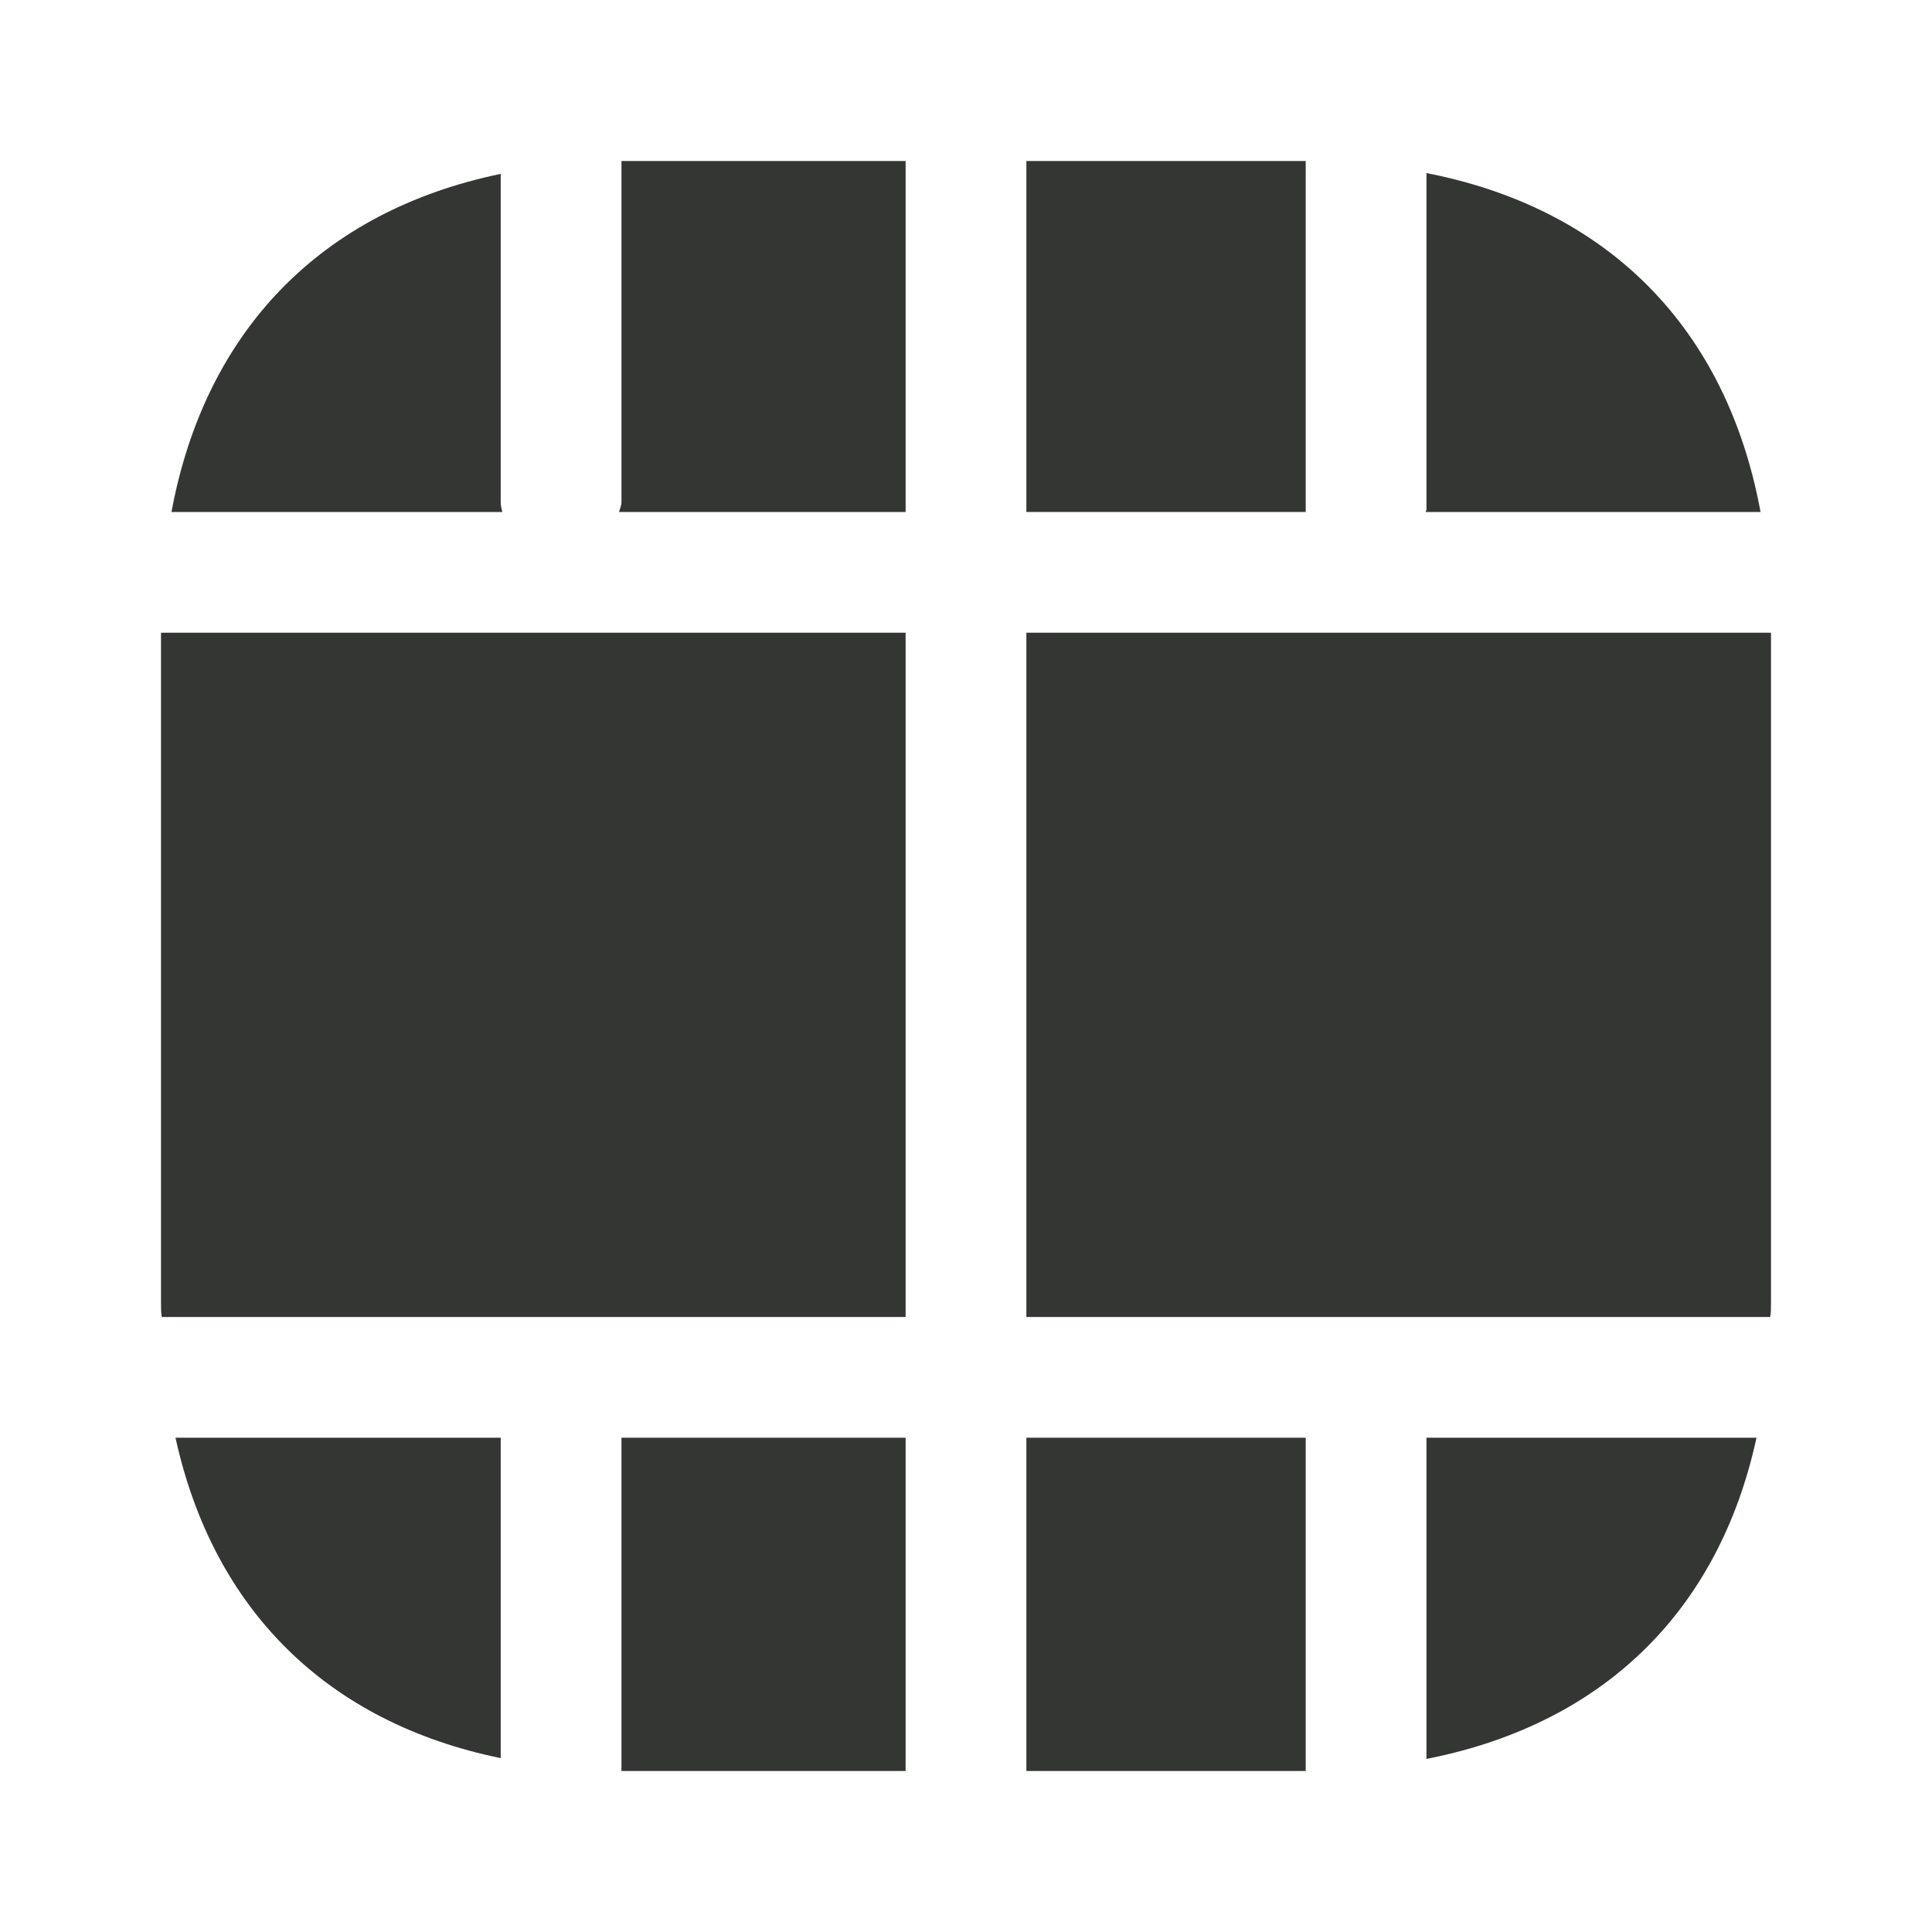
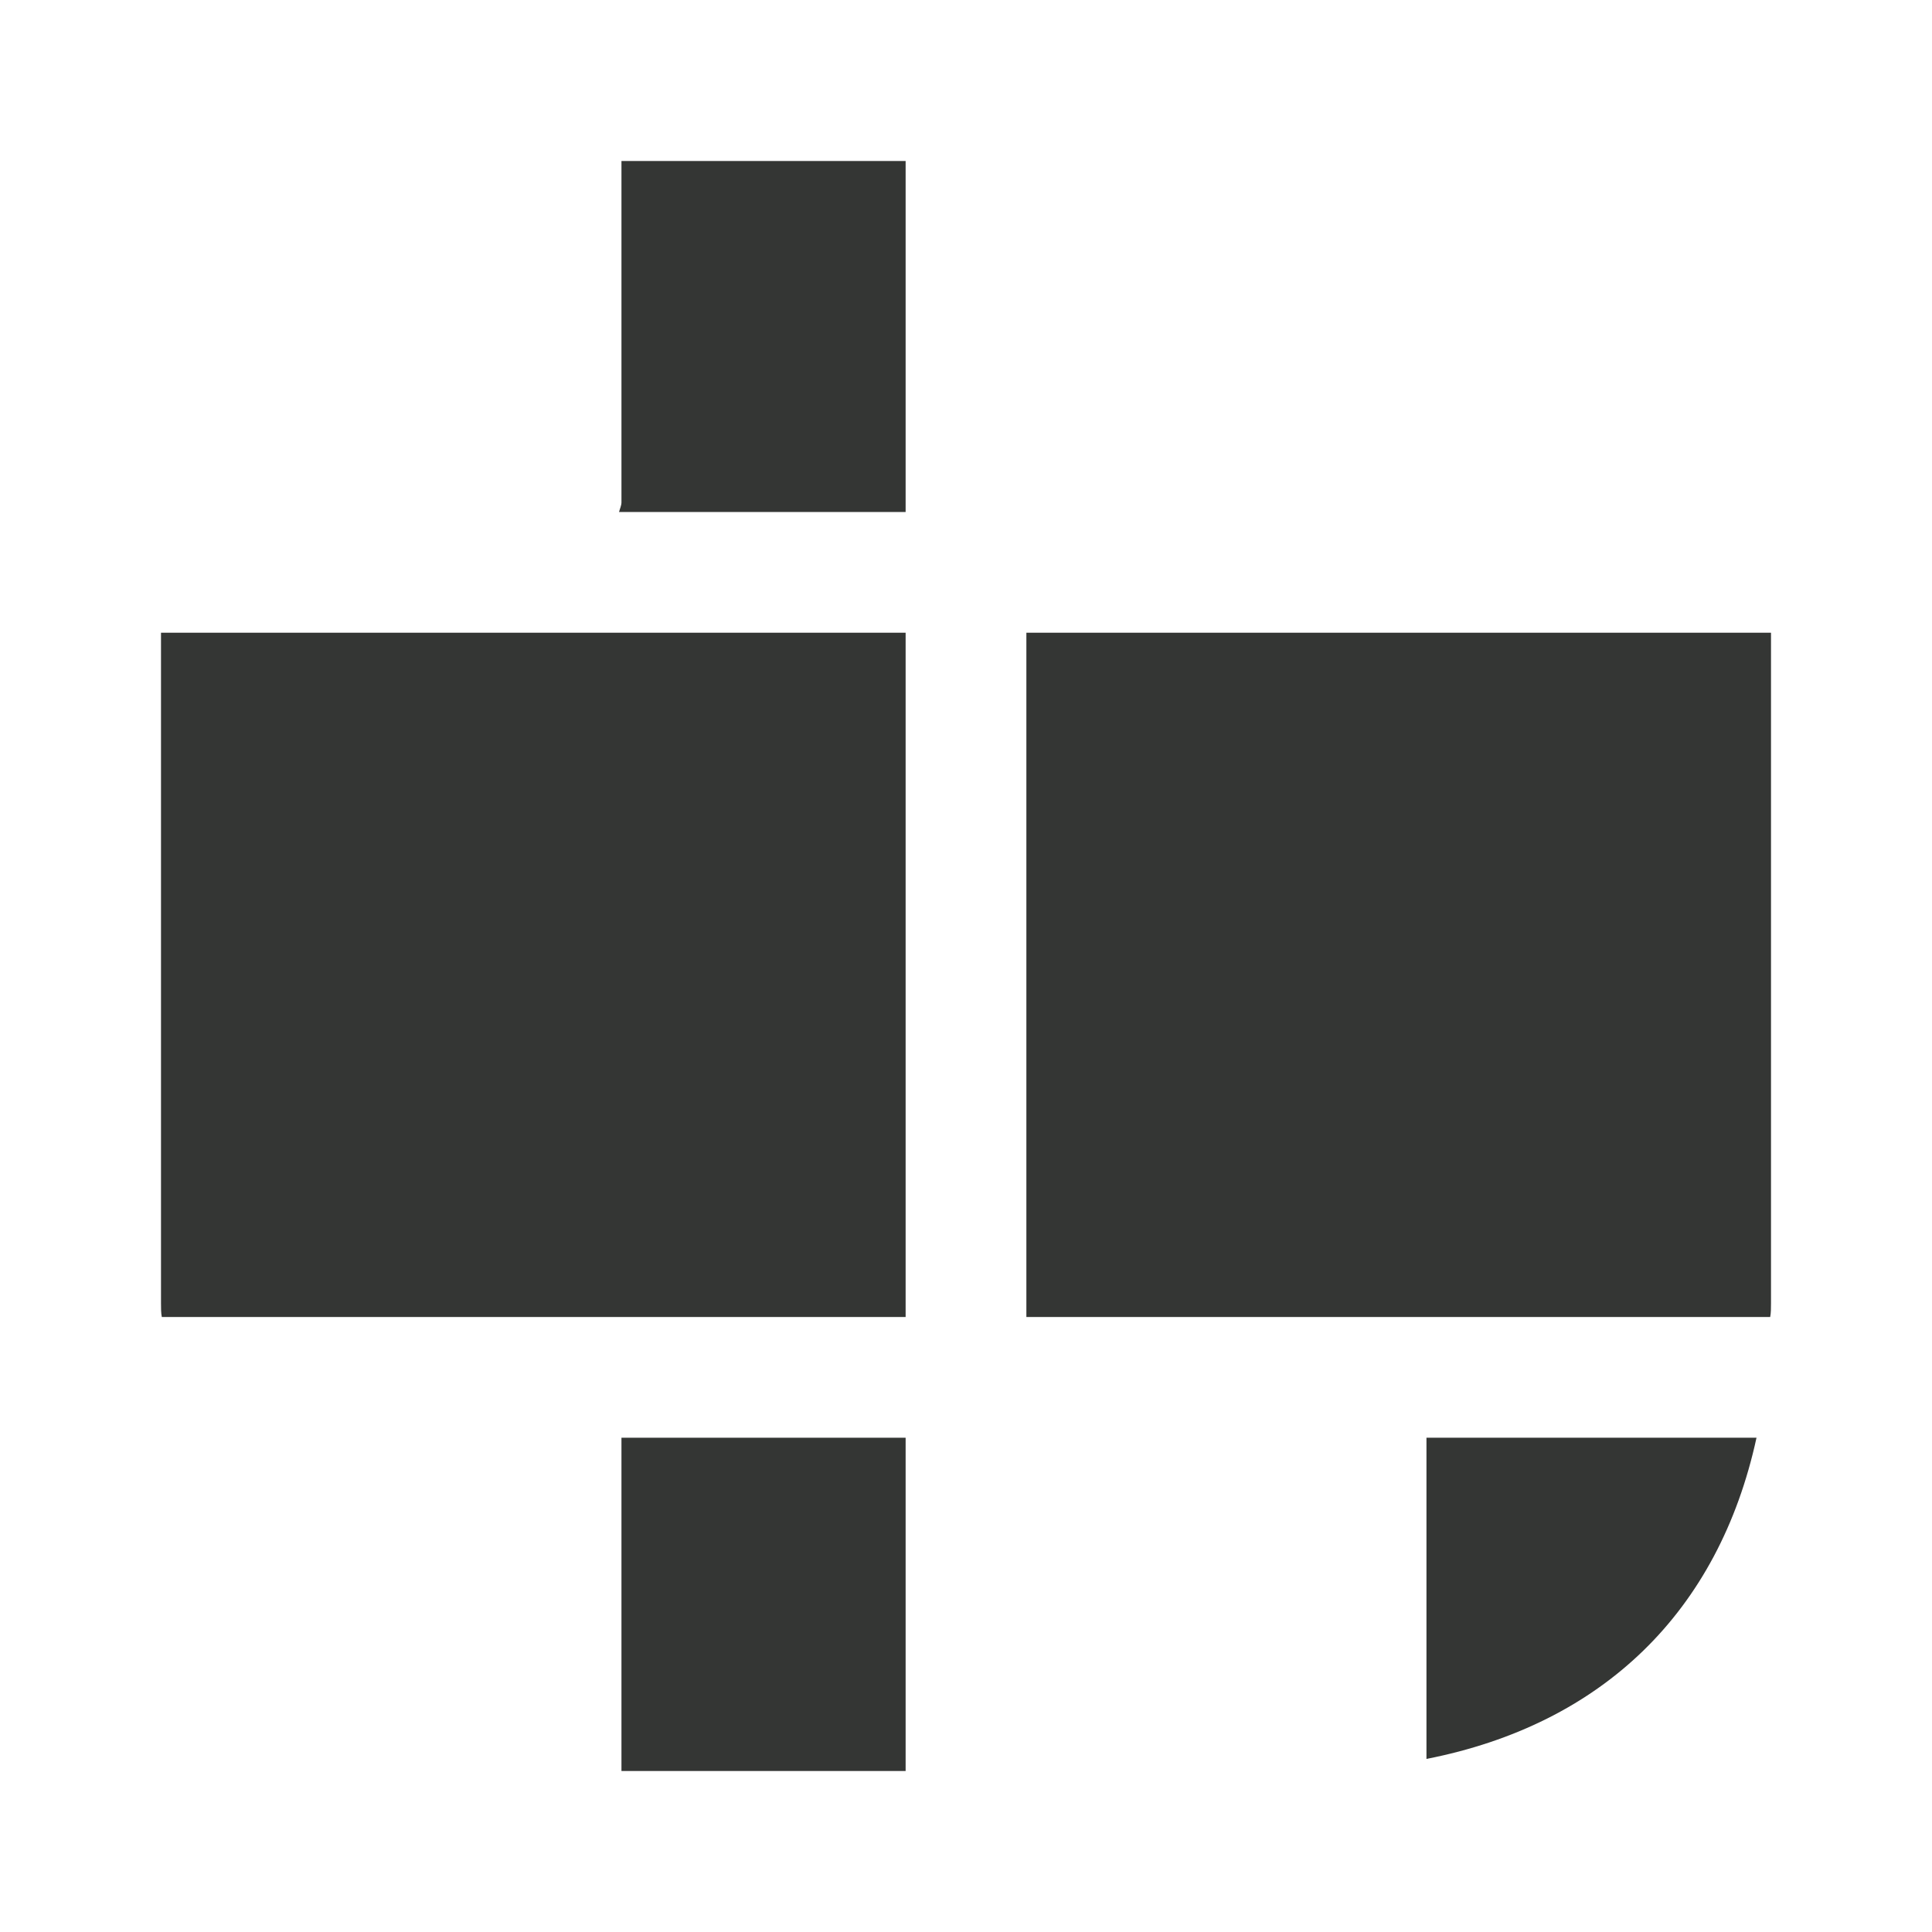
<svg xmlns="http://www.w3.org/2000/svg" fill="none" viewBox="0 0 24 24" height="24" width="24">
  <path fill="#343634" d="M11.25 7.86H2V16.19C2 16.25 2 16.31 2.01 16.36H11.25V7.86Z" />
  <path fill="#343634" d="M7.69 6.36H11.25V2H7.72V6.24C7.72 6.28 7.7 6.32 7.69 6.36Z" />
-   <path fill="#343634" d="M6.22 6.24V2.16C4 2.62 2.55 4.1 2.13 6.36H6.24C6.23 6.32 6.22 6.28 6.22 6.24Z" />
-   <path fill="#343634" d="M16.22 2H12.75V6.36H16.22V2Z" />
-   <path fill="#343634" d="M17.71 6.36H21.87C21.45 4.08 19.98 2.59 17.72 2.15V6.33C17.72 6.34 17.71 6.35 17.71 6.36Z" />
  <path fill="#343634" d="M17.72 21.85C19.91 21.42 21.35 20.02 21.82 17.86H17.72V21.85Z" />
-   <path fill="#343634" d="M16.22 17.86H12.75V22H16.22V17.86Z" />
  <path fill="#343634" d="M12.75 16.36H21.99C22 16.31 22 16.25 22 16.19V7.86H12.75V16.36Z" />
  <path fill="#343634" d="M11.25 17.86H7.72V22H11.25V17.86Z" />
-   <path fill="#343634" d="M2.18 17.86C2.65 20 4.07 21.4 6.22 21.84V17.86H2.18Z" />
</svg>